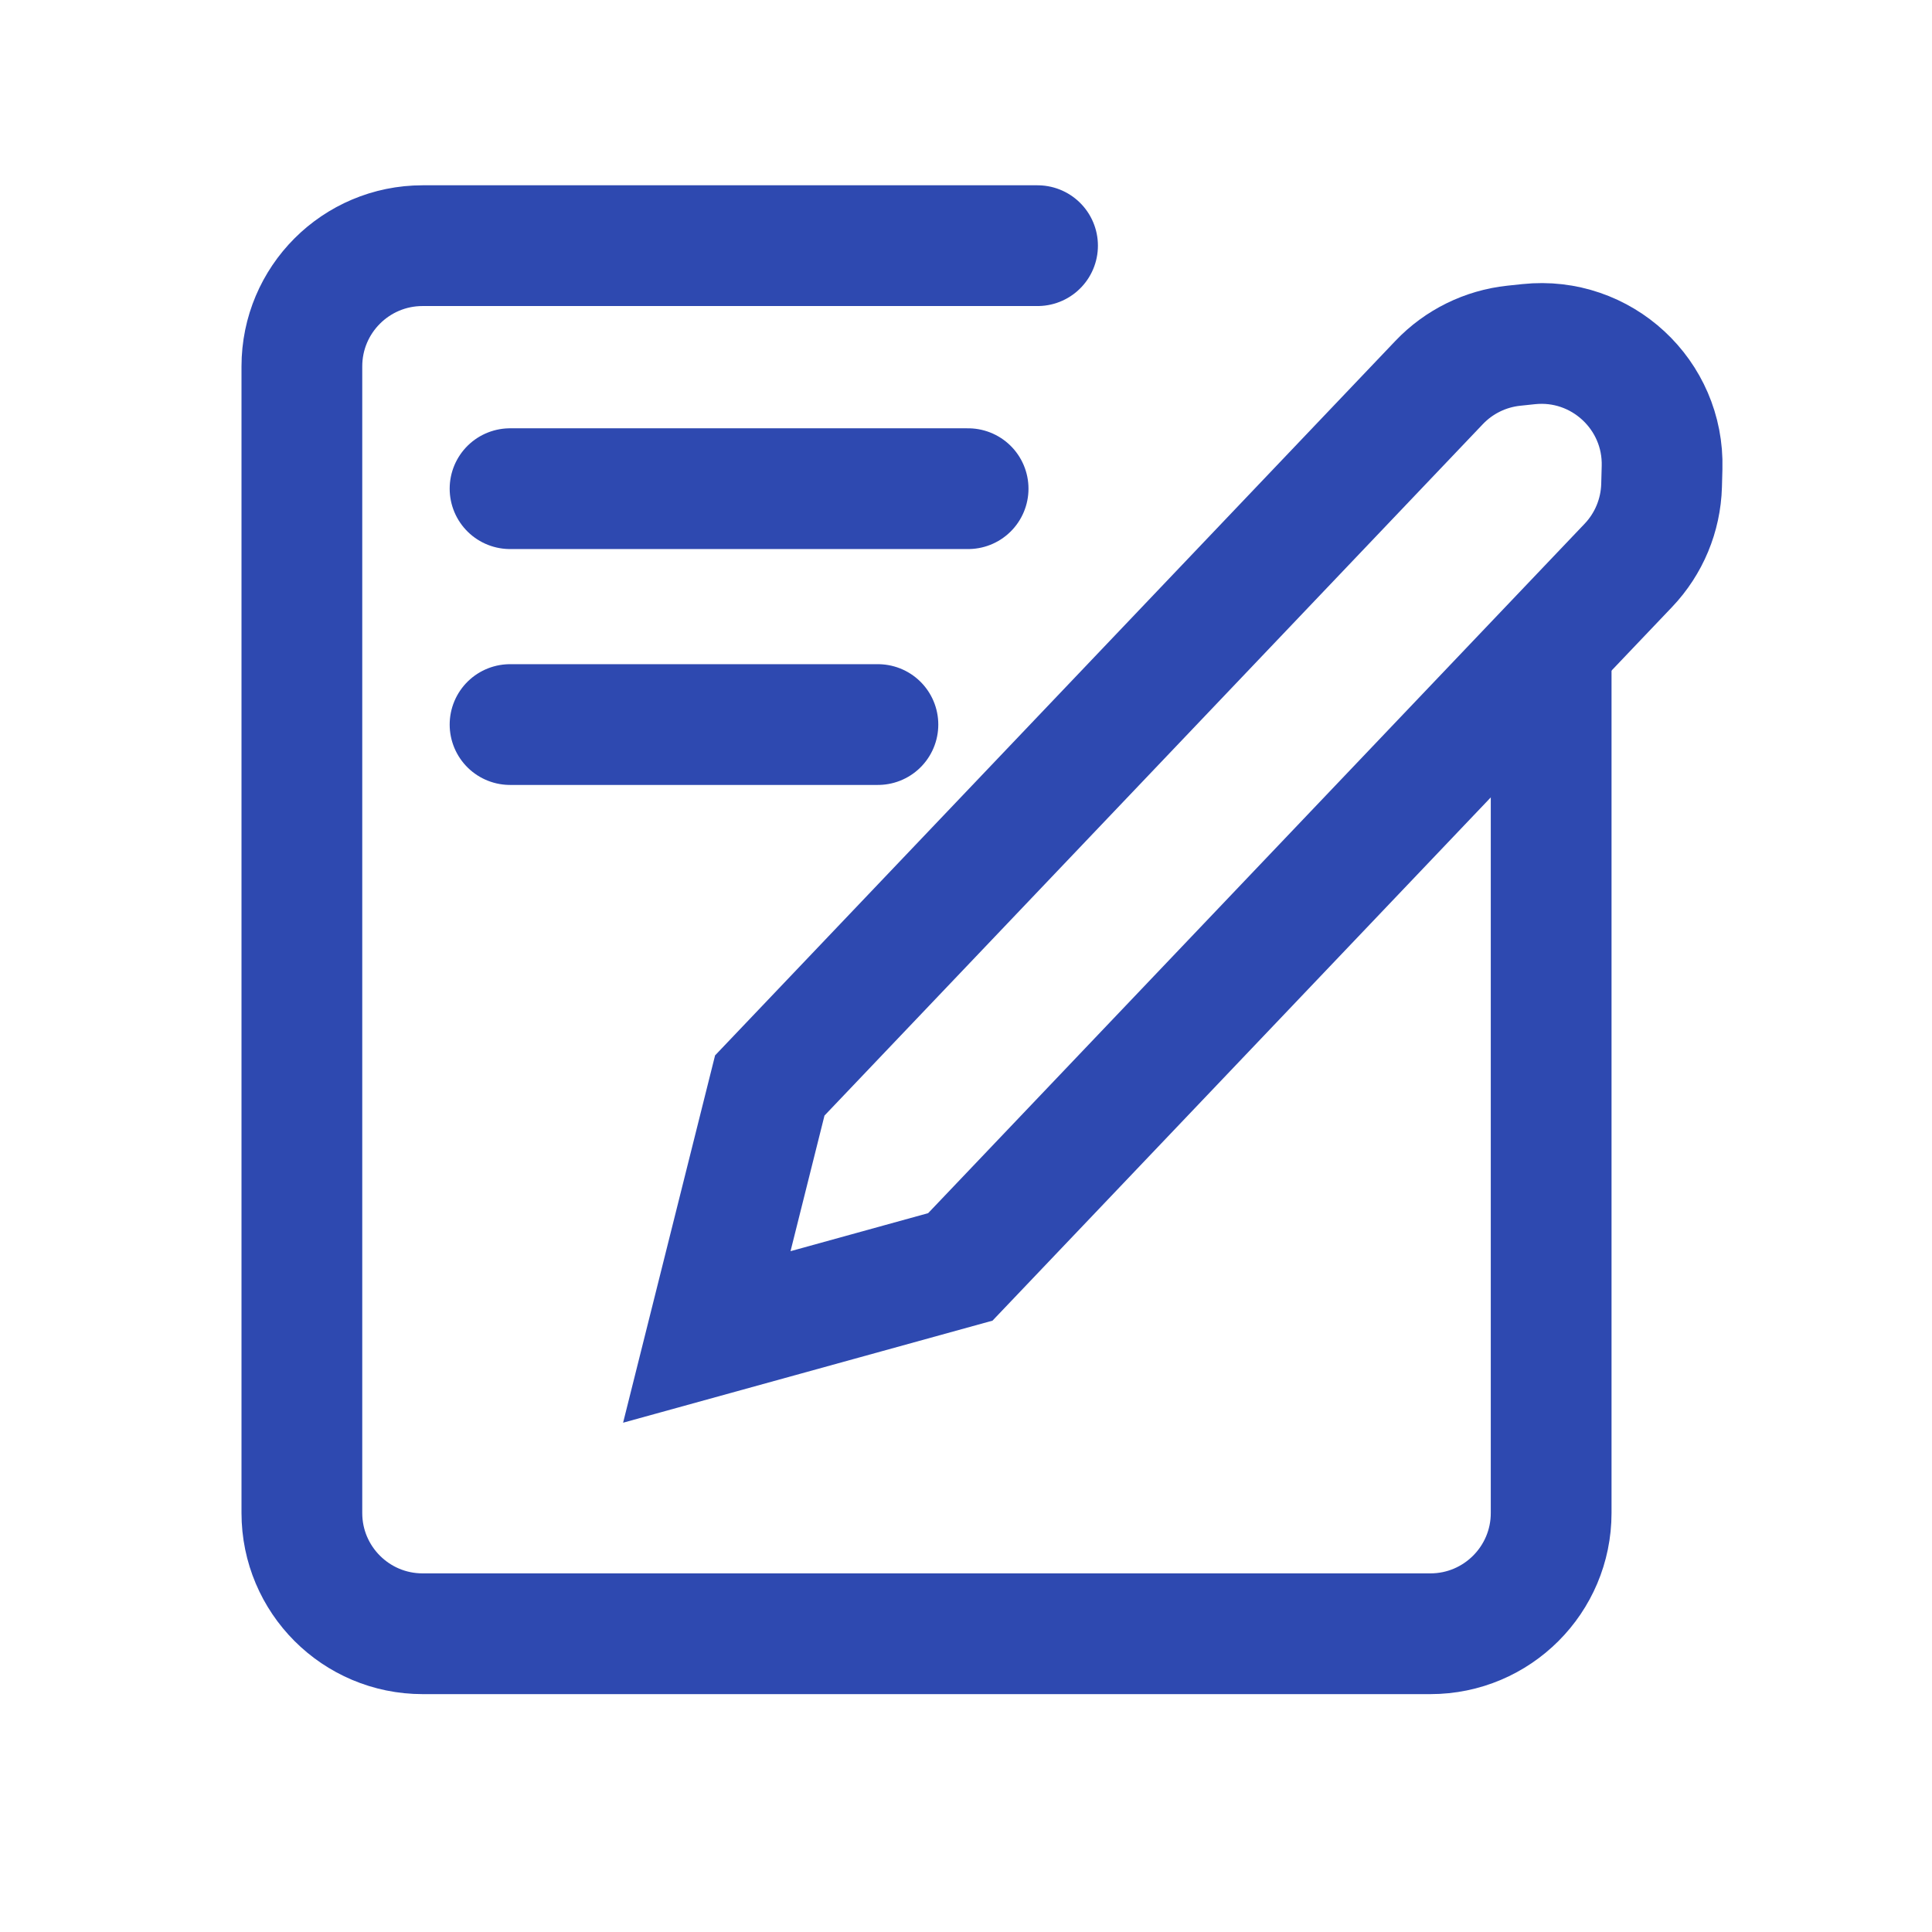
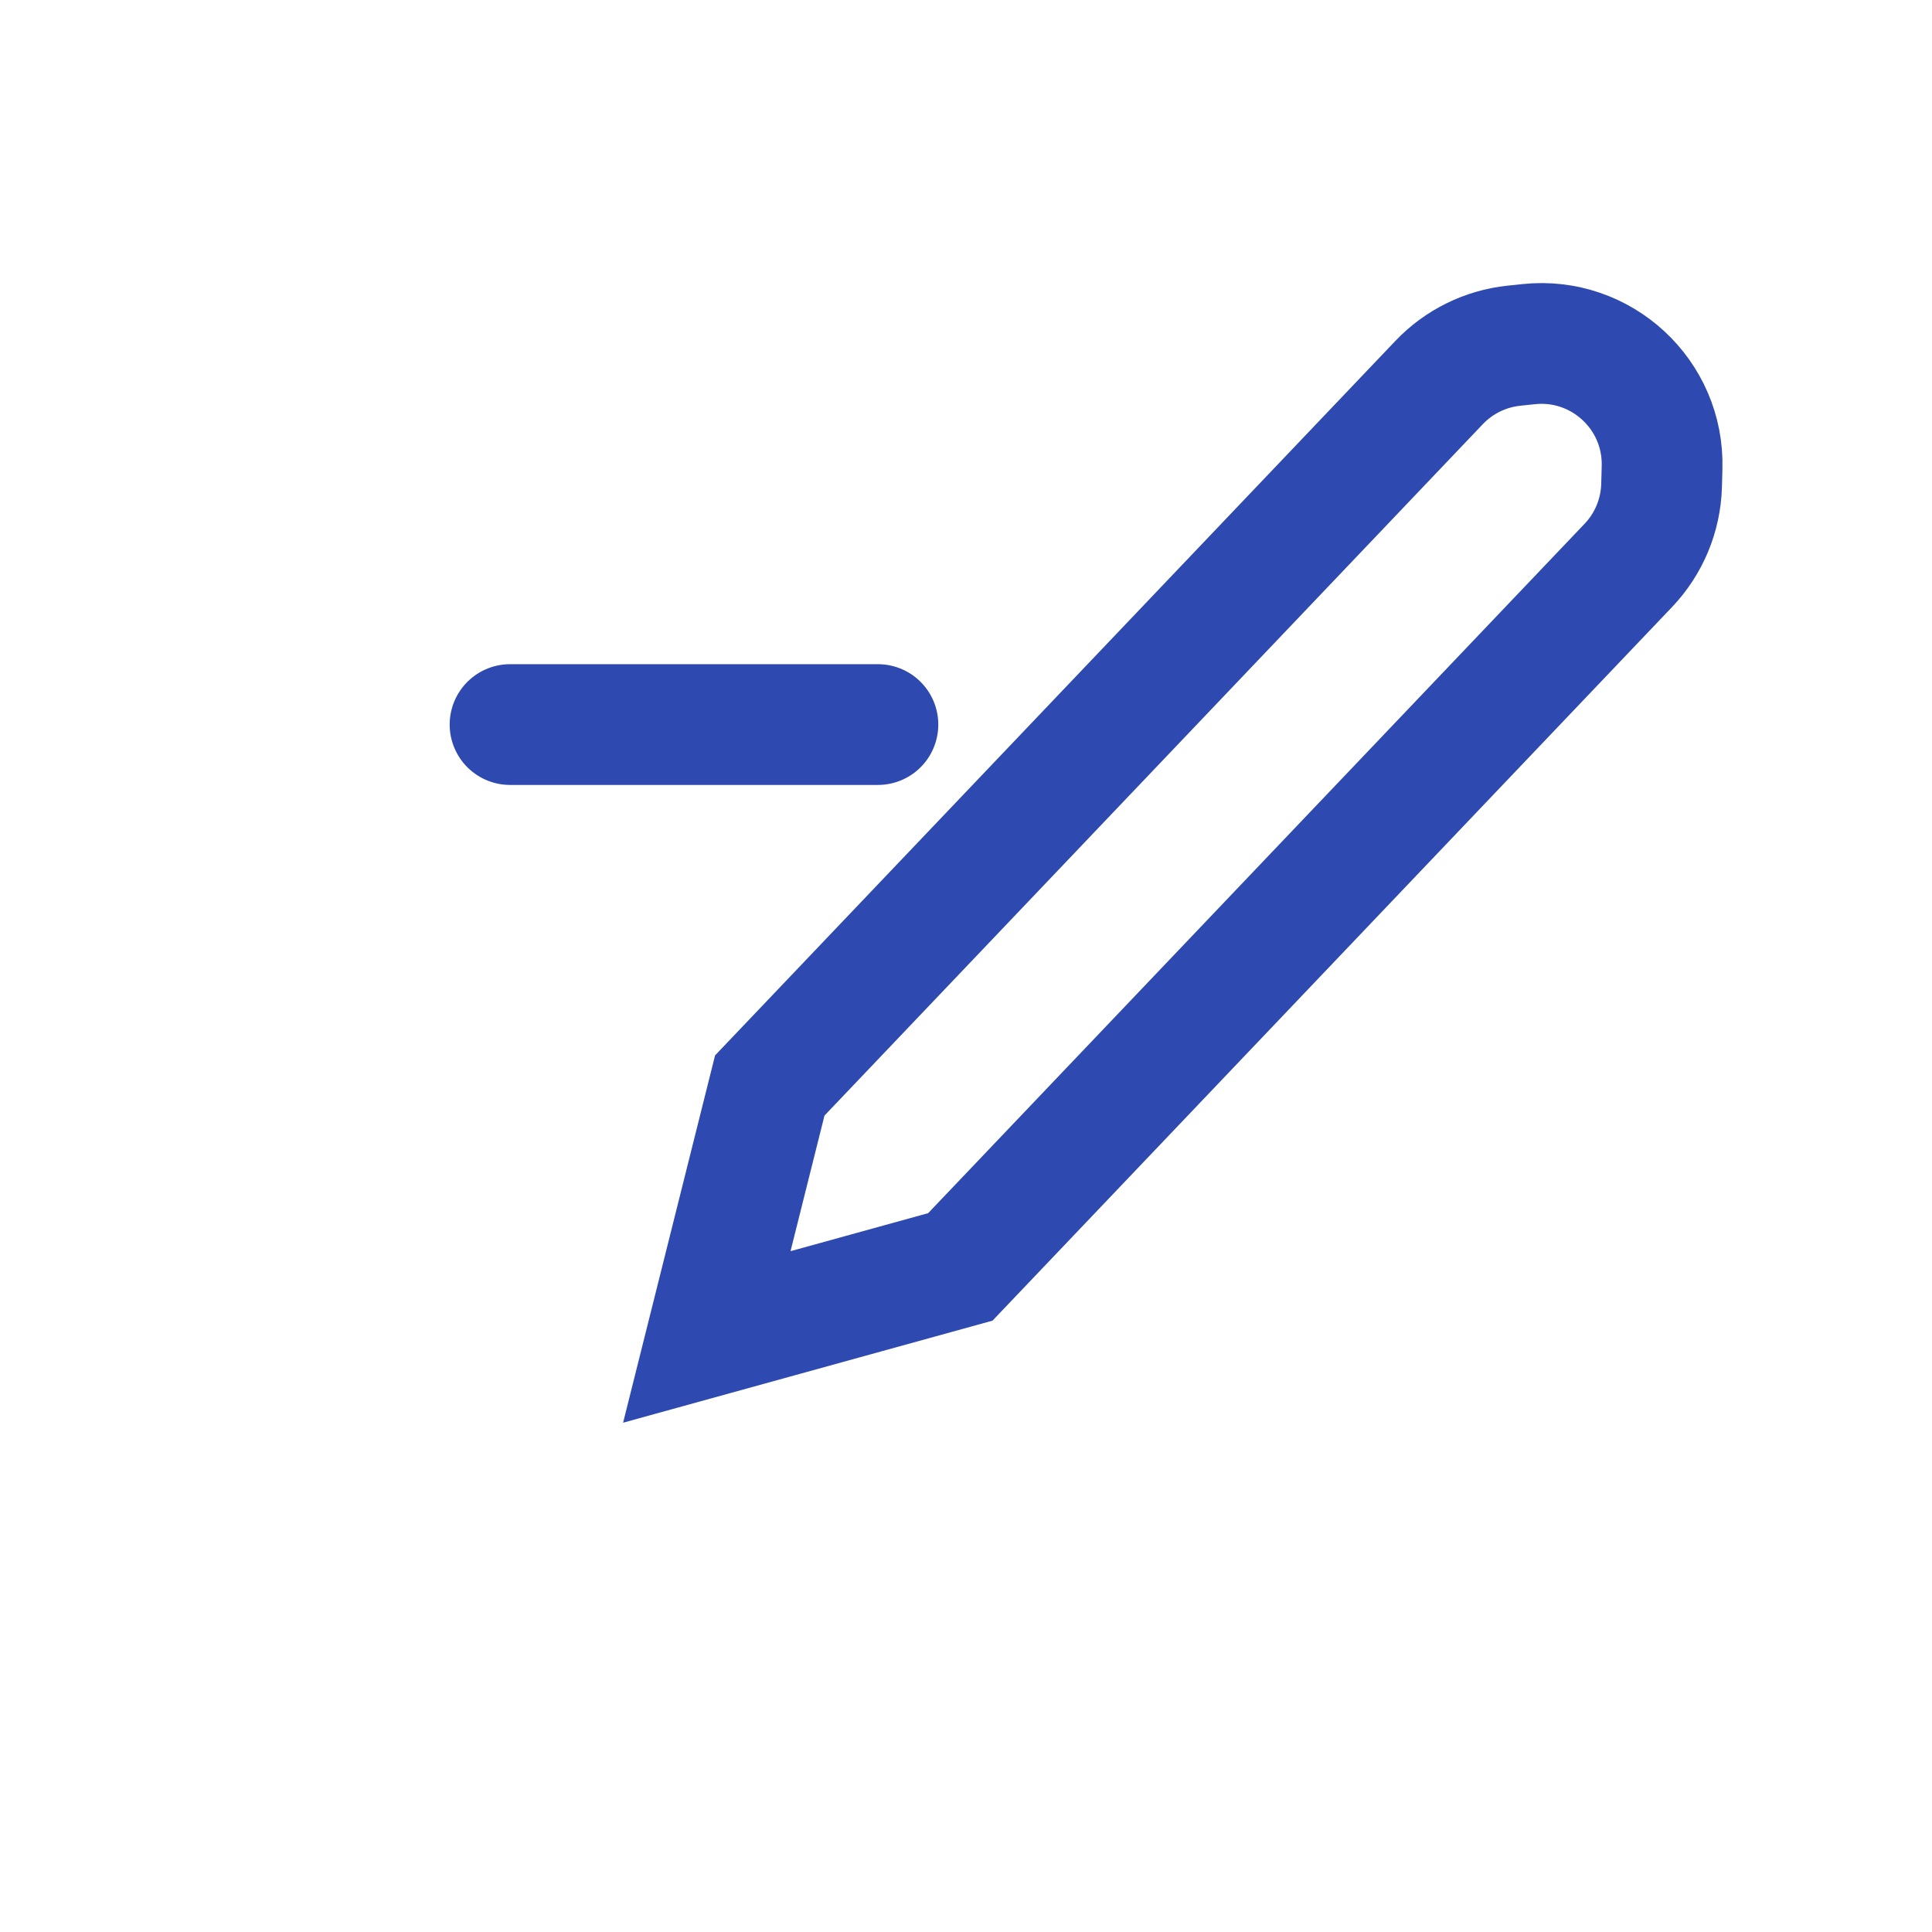
<svg xmlns="http://www.w3.org/2000/svg" width="32" height="32" viewBox="0 0 32 32" fill="none">
  <path d="M11.707 22.144L12.75 17.979L23.836 6.336C24.163 5.992 24.602 5.776 25.074 5.726L25.32 5.7C26.523 5.573 27.563 6.536 27.529 7.745L27.521 8.042C27.507 8.536 27.311 9.007 26.97 9.365L15.906 20.984L11.707 22.144Z" stroke="#2E49B0" stroke-width="2" />
-   <path d="M25.692 10.966V25.06C25.692 26.164 24.796 27.06 23.692 27.06H7C5.895 27.06 5 26.164 5 25.06V6.069C5 4.964 5.895 4.069 7 4.069H17.185" stroke="#2E49B0" stroke-width="2" stroke-linecap="round" />
  <path d="M8.448 12.001L14.541 12.001" stroke="#2E49B0" stroke-width="2" stroke-linecap="round" />
-   <path d="M8.448 8.094L16.035 8.094" stroke="#2E49B0" stroke-width="2" stroke-linecap="round" />
</svg>